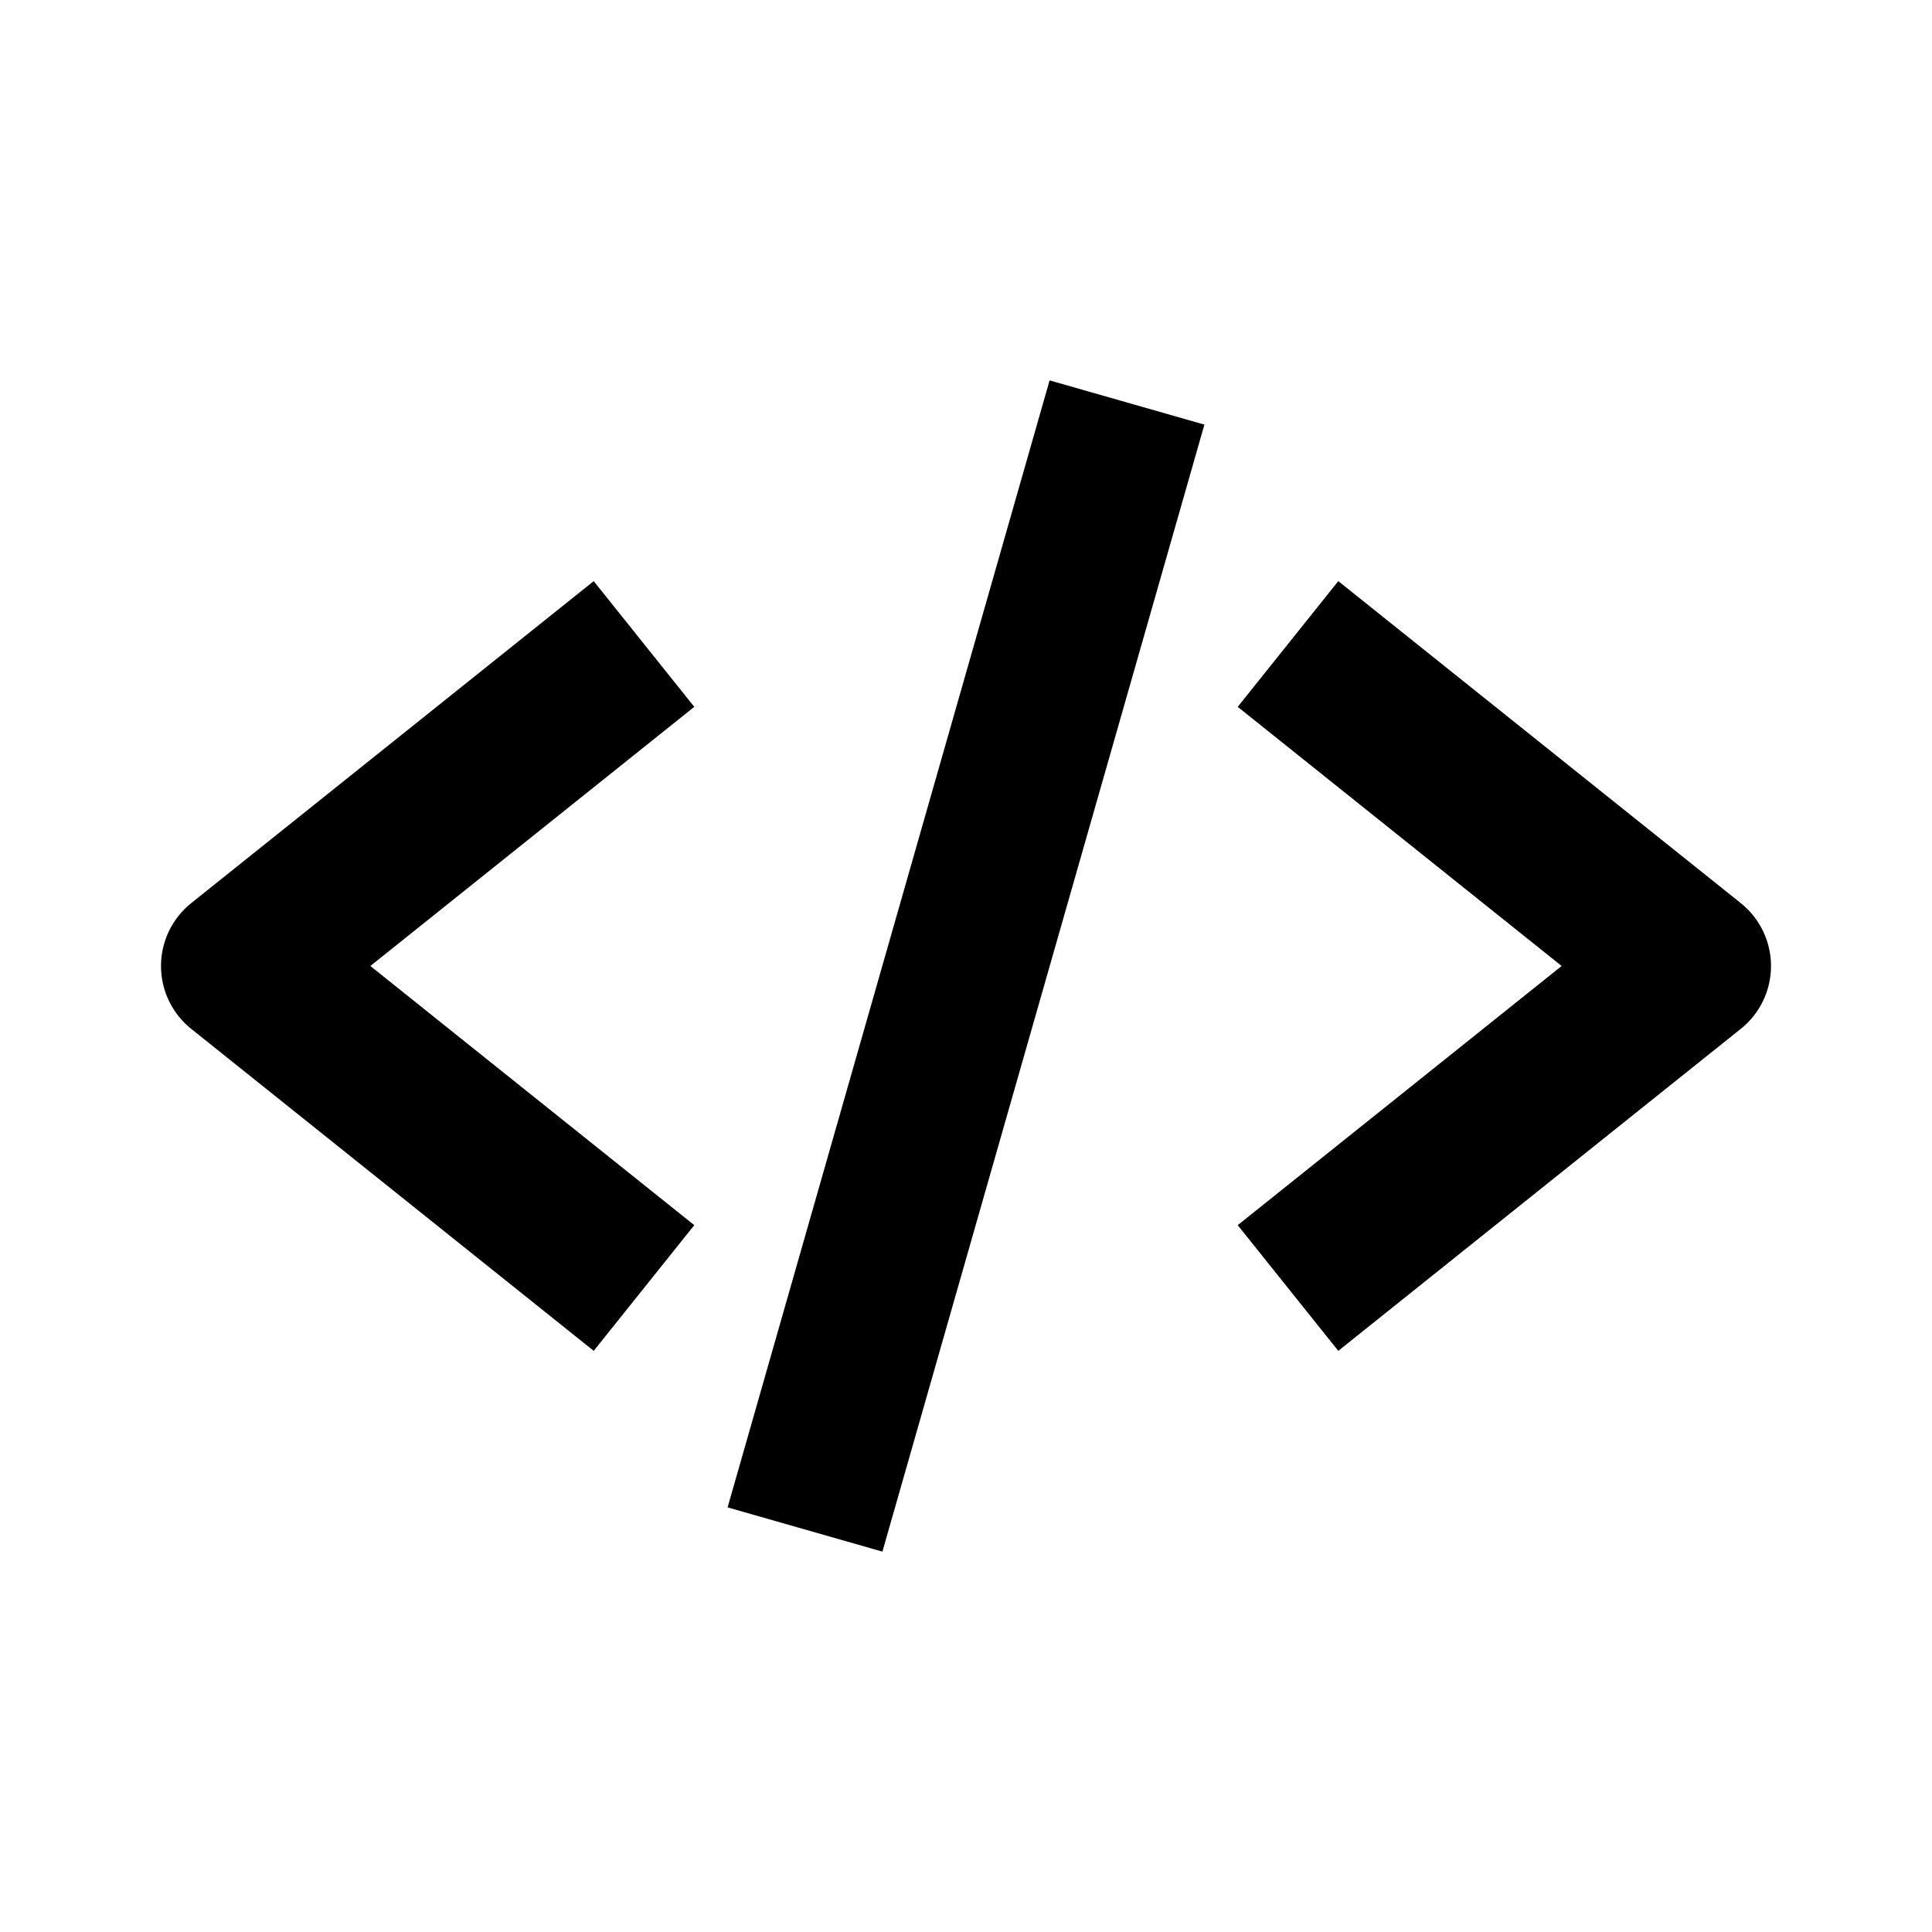
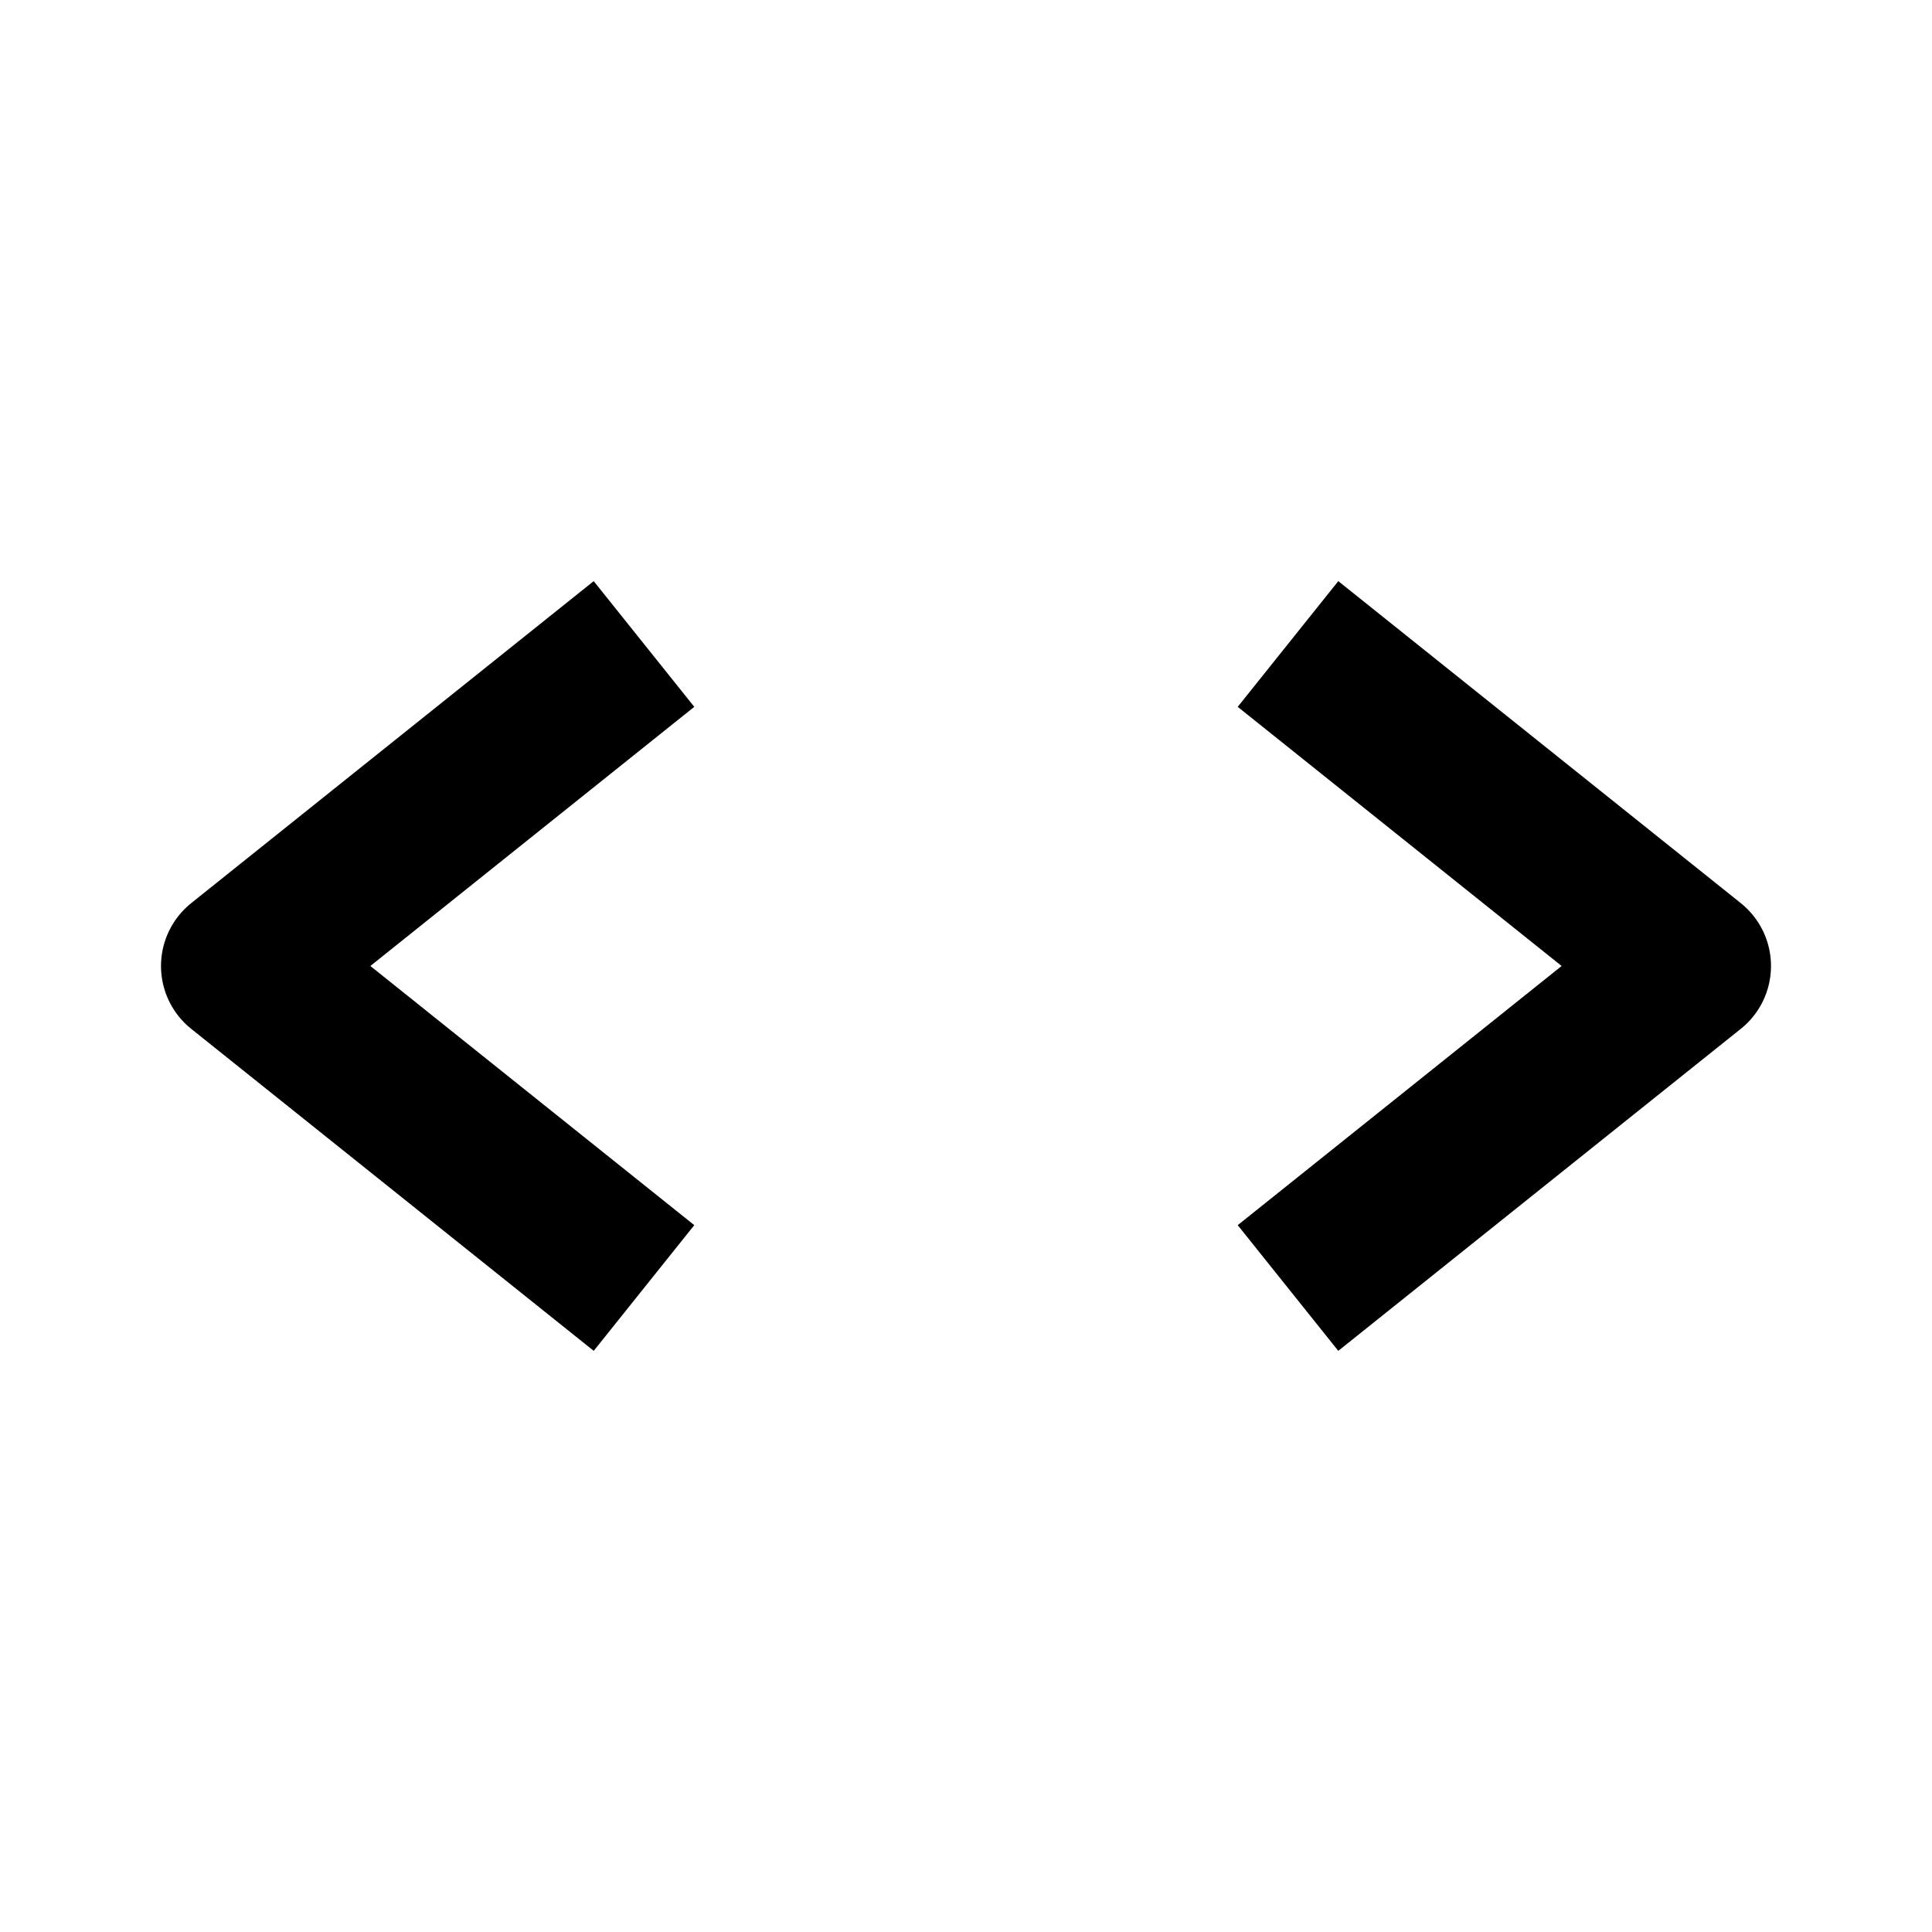
<svg xmlns="http://www.w3.org/2000/svg" viewBox="0 0 24 24" id="coding">
  <polyline fill="none" stroke="#000" stroke-linejoin="round" stroke-width="2" points="16 16 21 12 16 8" />
  <polyline fill="none" stroke="#000" stroke-linejoin="round" stroke-width="2" points="8 16 3 12 8 8" />
-   <line x1="10" x2="14" y1="19" y2="5" fill="none" stroke="#000" stroke-linejoin="round" stroke-width="2" />
</svg>